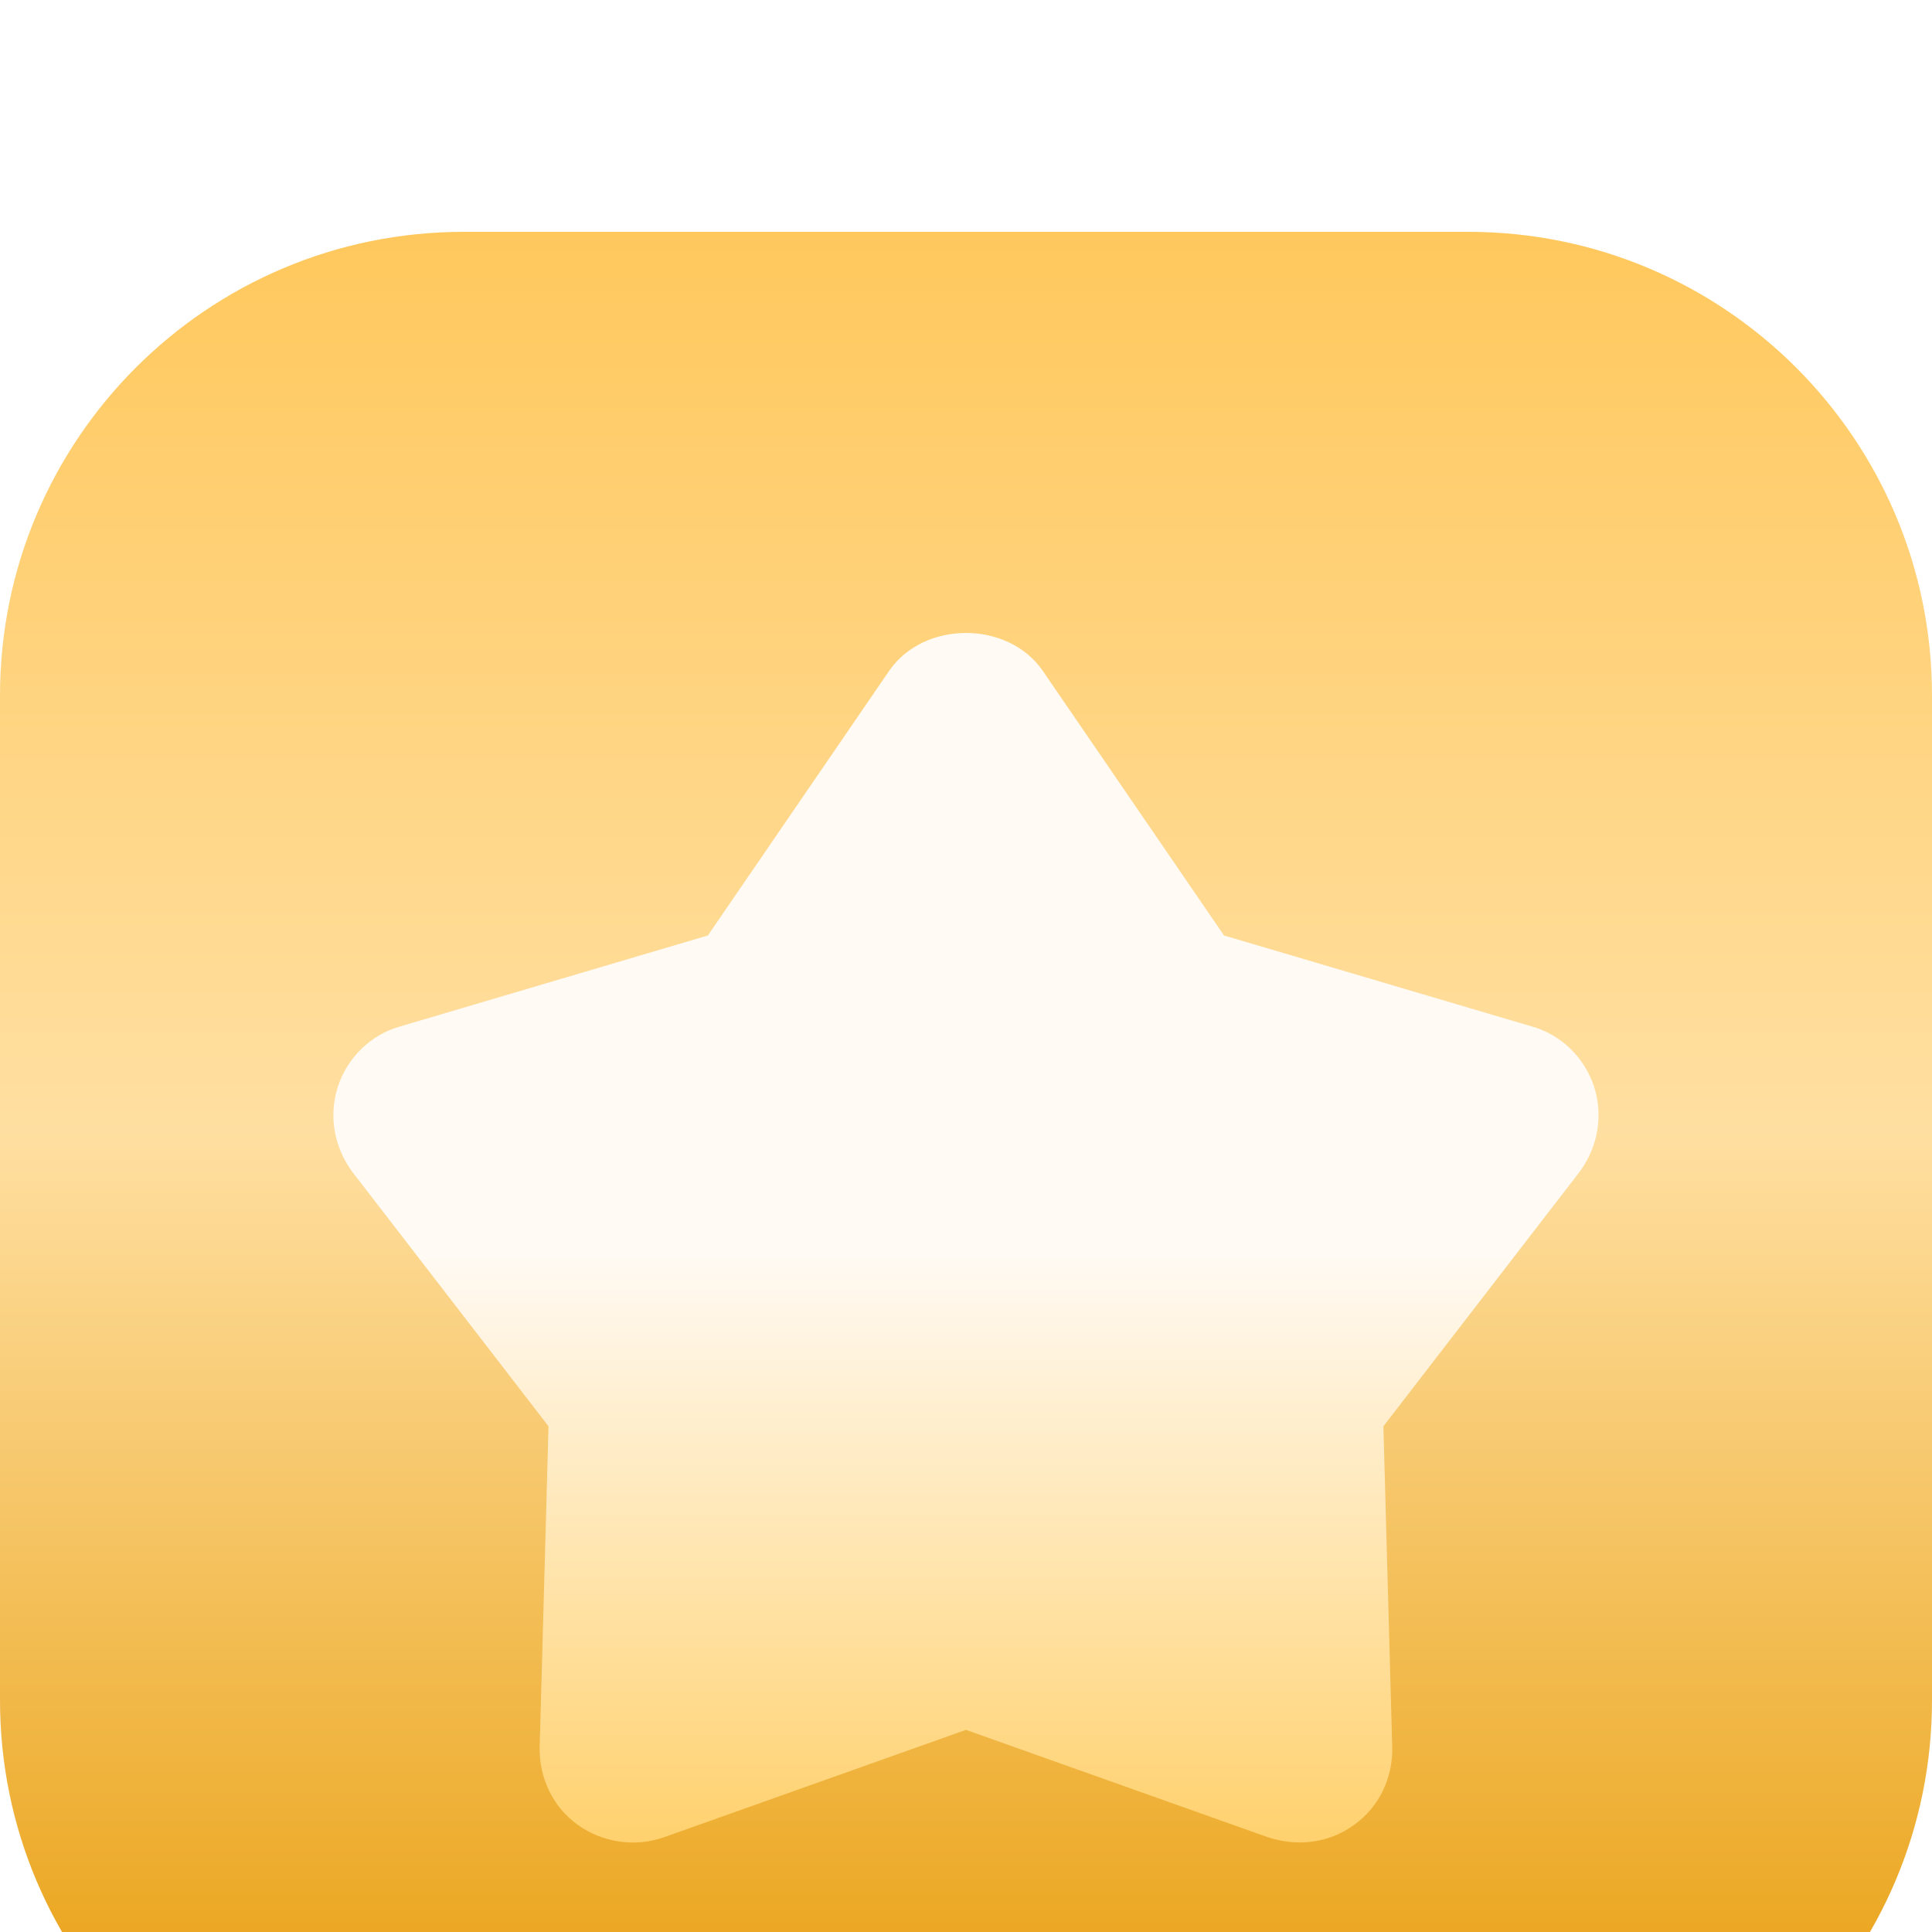
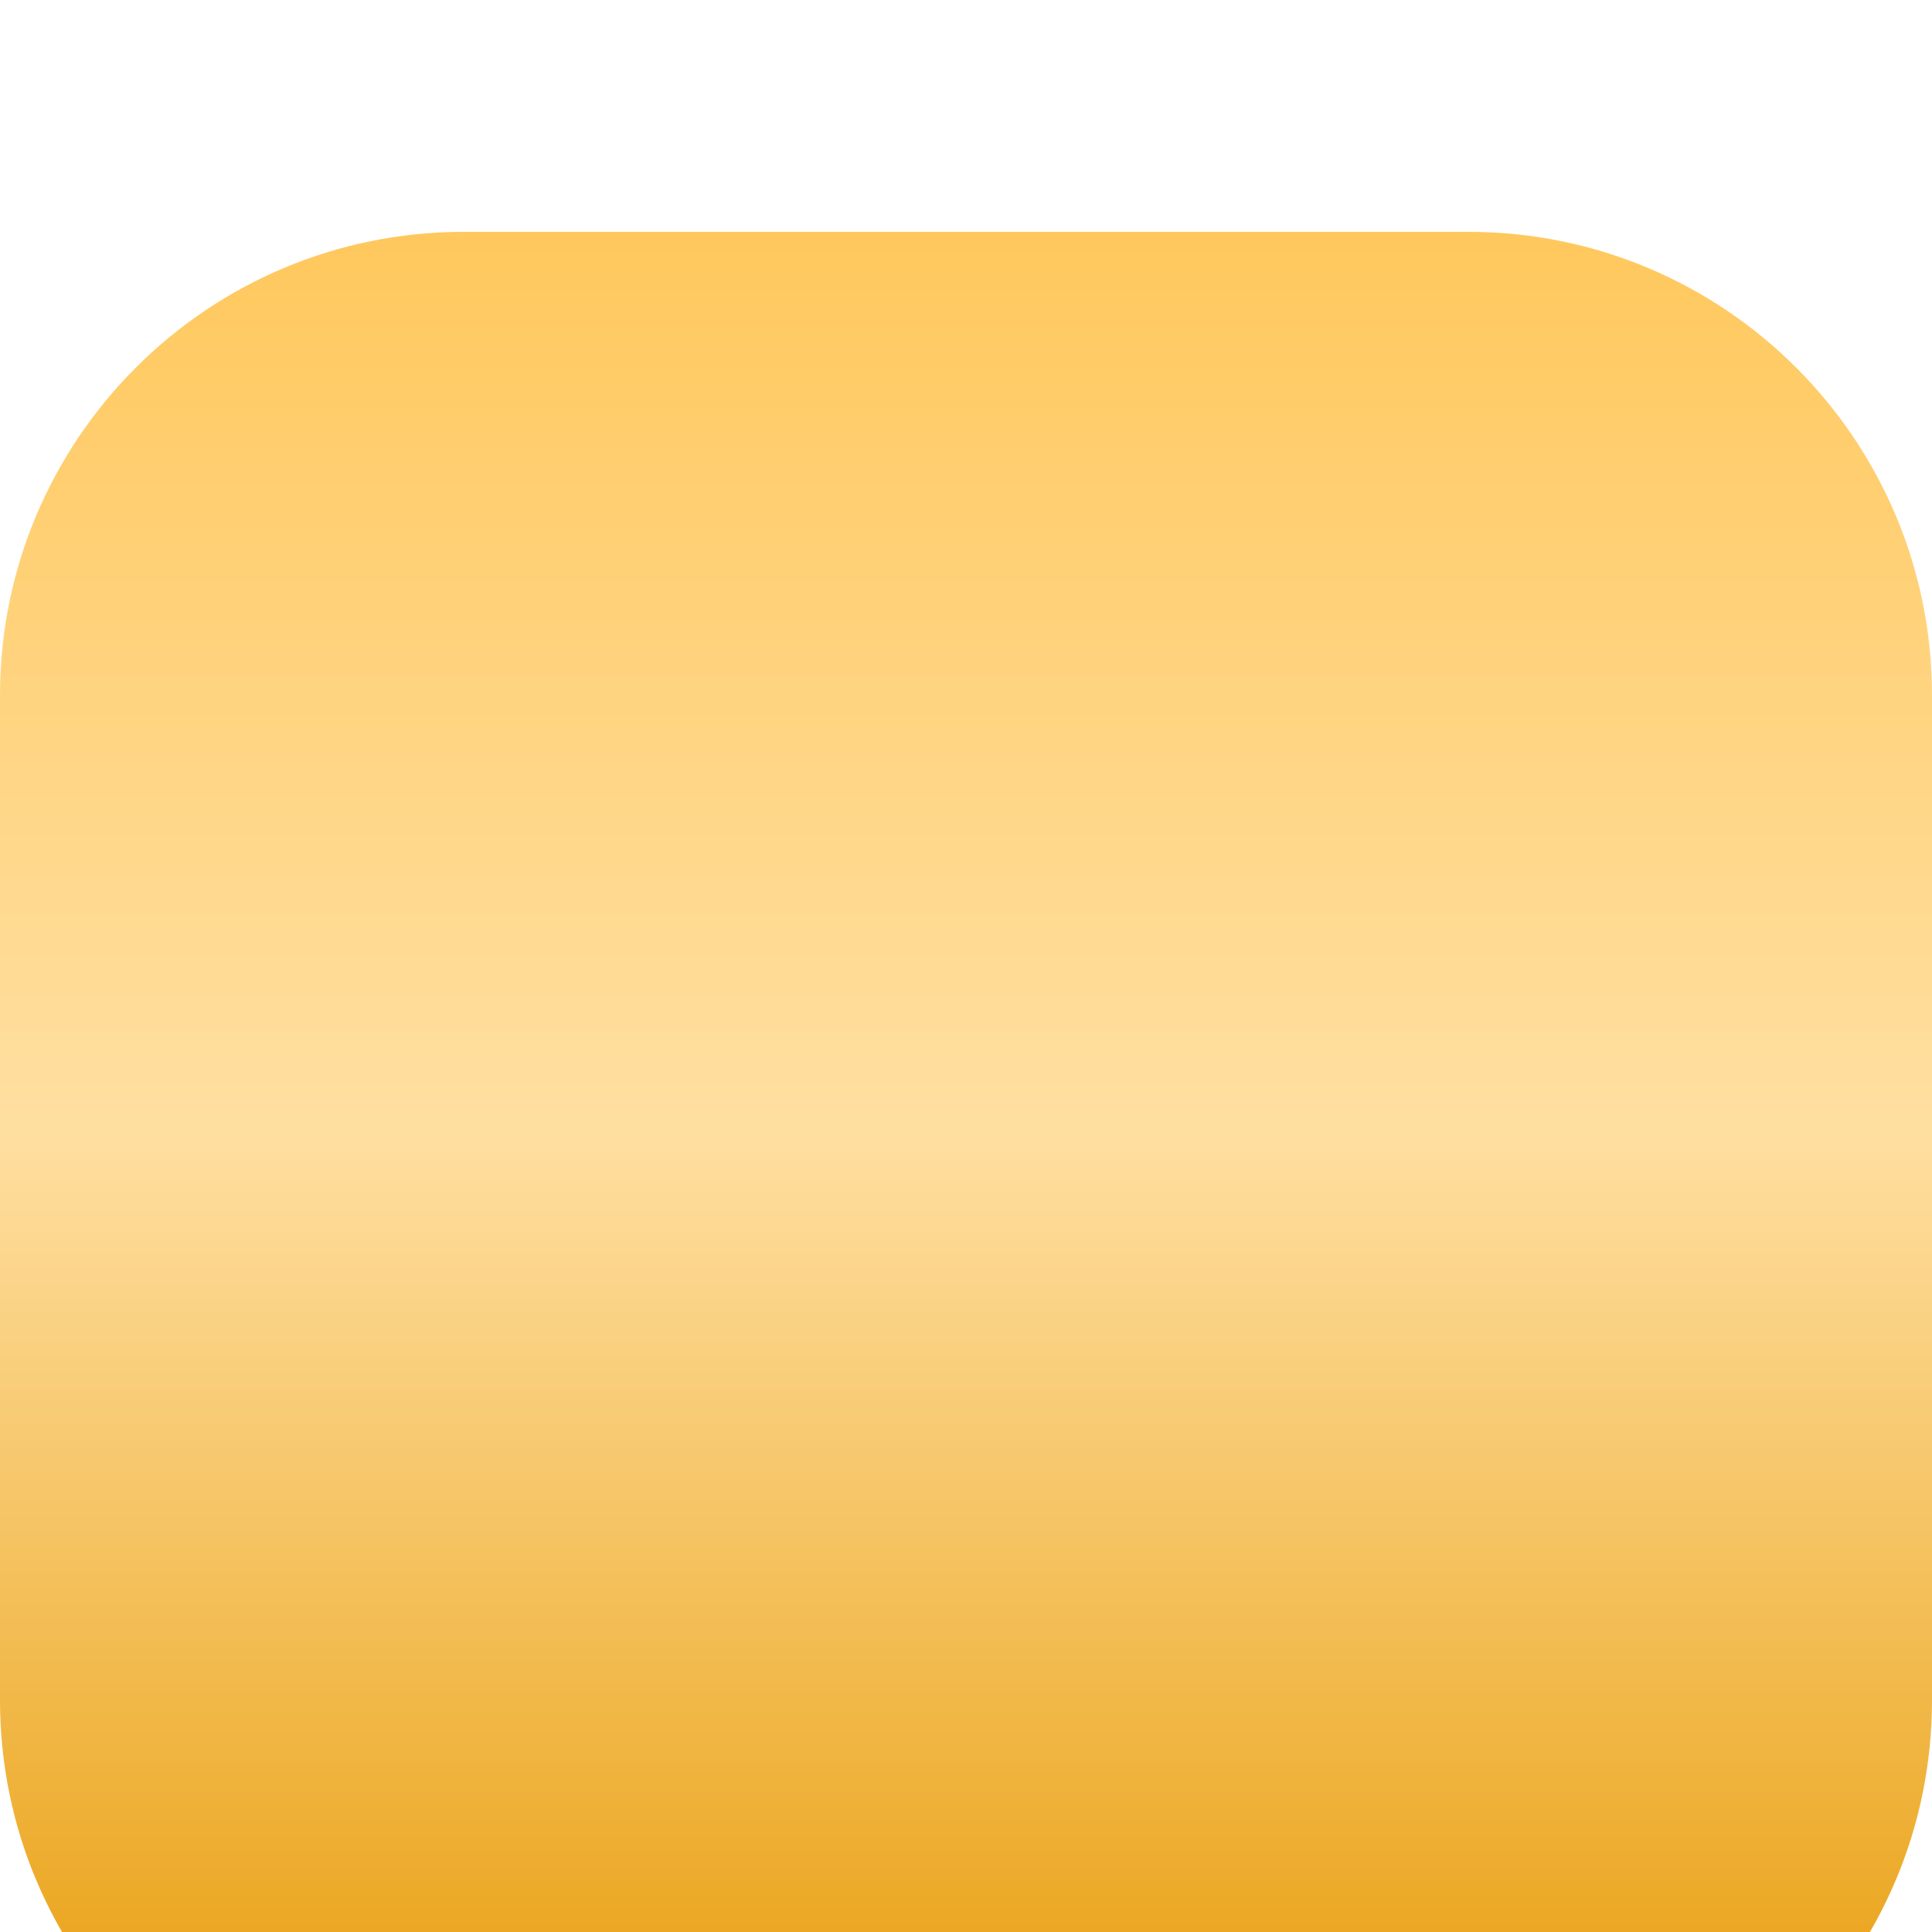
<svg xmlns="http://www.w3.org/2000/svg" width="67" height="67" viewBox="0 0 67 67" fill="none">
  <g filter="url(#filter0_i_8845_31918)">
    <path d="M50.92 0H16.08C7.199 0 0 7.199 0 16.08V50.92C0 59.801 7.199 67 16.08 67H50.92C59.801 67 67 59.801 67 50.92V16.08C67 7.199 59.801 0 50.92 0Z" fill="url(#paint0_linear_8845_31918)" />
    <g filter="url(#filter1_di_8845_31918)">
-       <path d="M54.775 31.264L47.975 40.082L48.282 51.224C48.304 52.277 47.822 53.286 46.966 53.9C46.396 54.317 45.738 54.515 45.058 54.515C44.707 54.515 44.334 54.449 43.983 54.339L33.498 50.61L23.014 54.339C22.005 54.69 20.886 54.515 20.031 53.9C19.175 53.286 18.693 52.277 18.715 51.203L19.022 40.082L12.222 31.264C11.586 30.409 11.389 29.312 11.718 28.303C12.047 27.294 12.858 26.504 13.867 26.219L24.549 23.061L30.845 13.87C32.051 12.137 34.946 12.137 36.153 13.87L42.448 23.061L53.13 26.219C54.139 26.504 54.95 27.294 55.28 28.303C55.608 29.312 55.411 30.409 54.775 31.264Z" fill="url(#paint1_linear_8845_31918)" />
-     </g>
+       </g>
  </g>
  <defs>
    <filter id="filter0_i_8845_31918" x="0" y="0" width="67" height="75.04" filterUnits="userSpaceOnUse" color-interpolation-filters="sRGB">
      <feFlood flood-opacity="0" result="BackgroundImageFix" />
      <feBlend mode="normal" in="SourceGraphic" in2="BackgroundImageFix" result="shape" />
      <feColorMatrix in="SourceAlpha" type="matrix" values="0 0 0 0 0 0 0 0 0 0 0 0 0 0 0 0 0 0 127 0" result="hardAlpha" />
      <feOffset dy="8.04" />
      <feGaussianBlur stdDeviation="4.02" />
      <feComposite in2="hardAlpha" operator="arithmetic" k2="-1" k3="1" />
      <feColorMatrix type="matrix" values="0 0 0 0 1 0 0 0 0 0.974 0 0 0 0 0.924 0 0 0 0.8 0" />
      <feBlend mode="normal" in2="shape" result="effect1_innerShadow_8845_31918" />
    </filter>
    <filter id="filter1_di_8845_31918" x="7.541" y="9.89" width="51.916" height="52.669" filterUnits="userSpaceOnUse" color-interpolation-filters="sRGB">
      <feFlood flood-opacity="0" result="BackgroundImageFix" />
      <feColorMatrix in="SourceAlpha" type="matrix" values="0 0 0 0 0 0 0 0 0 0 0 0 0 0 0 0 0 0 127 0" result="hardAlpha" />
      <feOffset dy="4.02" />
      <feGaussianBlur stdDeviation="2.01" />
      <feComposite in2="hardAlpha" operator="out" />
      <feColorMatrix type="matrix" values="0 0 0 0 0.895 0 0 0 0 0.558 0 0 0 0 0 0 0 0 0.25 0" />
      <feBlend mode="normal" in2="BackgroundImageFix" result="effect1_dropShadow_8845_31918" />
      <feBlend mode="normal" in="SourceGraphic" in2="effect1_dropShadow_8845_31918" result="shape" />
      <feColorMatrix in="SourceAlpha" type="matrix" values="0 0 0 0 0 0 0 0 0 0 0 0 0 0 0 0 0 0 127 0" result="hardAlpha" />
      <feOffset dy="-2.68" />
      <feGaussianBlur stdDeviation="2.68" />
      <feComposite in2="hardAlpha" operator="arithmetic" k2="-1" k3="1" />
      <feColorMatrix type="matrix" values="0 0 0 0 1 0 0 0 0 1 0 0 0 0 1 0 0 0 0.5 0" />
      <feBlend mode="normal" in2="shape" result="effect2_innerShadow_8845_31918" />
    </filter>
    <linearGradient id="paint0_linear_8845_31918" x1="33.5" y1="0" x2="33.5" y2="67" gradientUnits="userSpaceOnUse">
      <stop stop-color="#FFC85D" />
      <stop offset="0.465" stop-color="#FFDFA1" />
      <stop offset="1" stop-color="#E69800" />
    </linearGradient>
    <linearGradient id="paint1_linear_8845_31918" x1="33.498" y1="12.57" x2="33.498" y2="54.518" gradientUnits="userSpaceOnUse">
      <stop offset="0.512" stop-color="#FFFAF4" />
      <stop offset="1" stop-color="#FFD16E" />
    </linearGradient>
  </defs>
</svg>